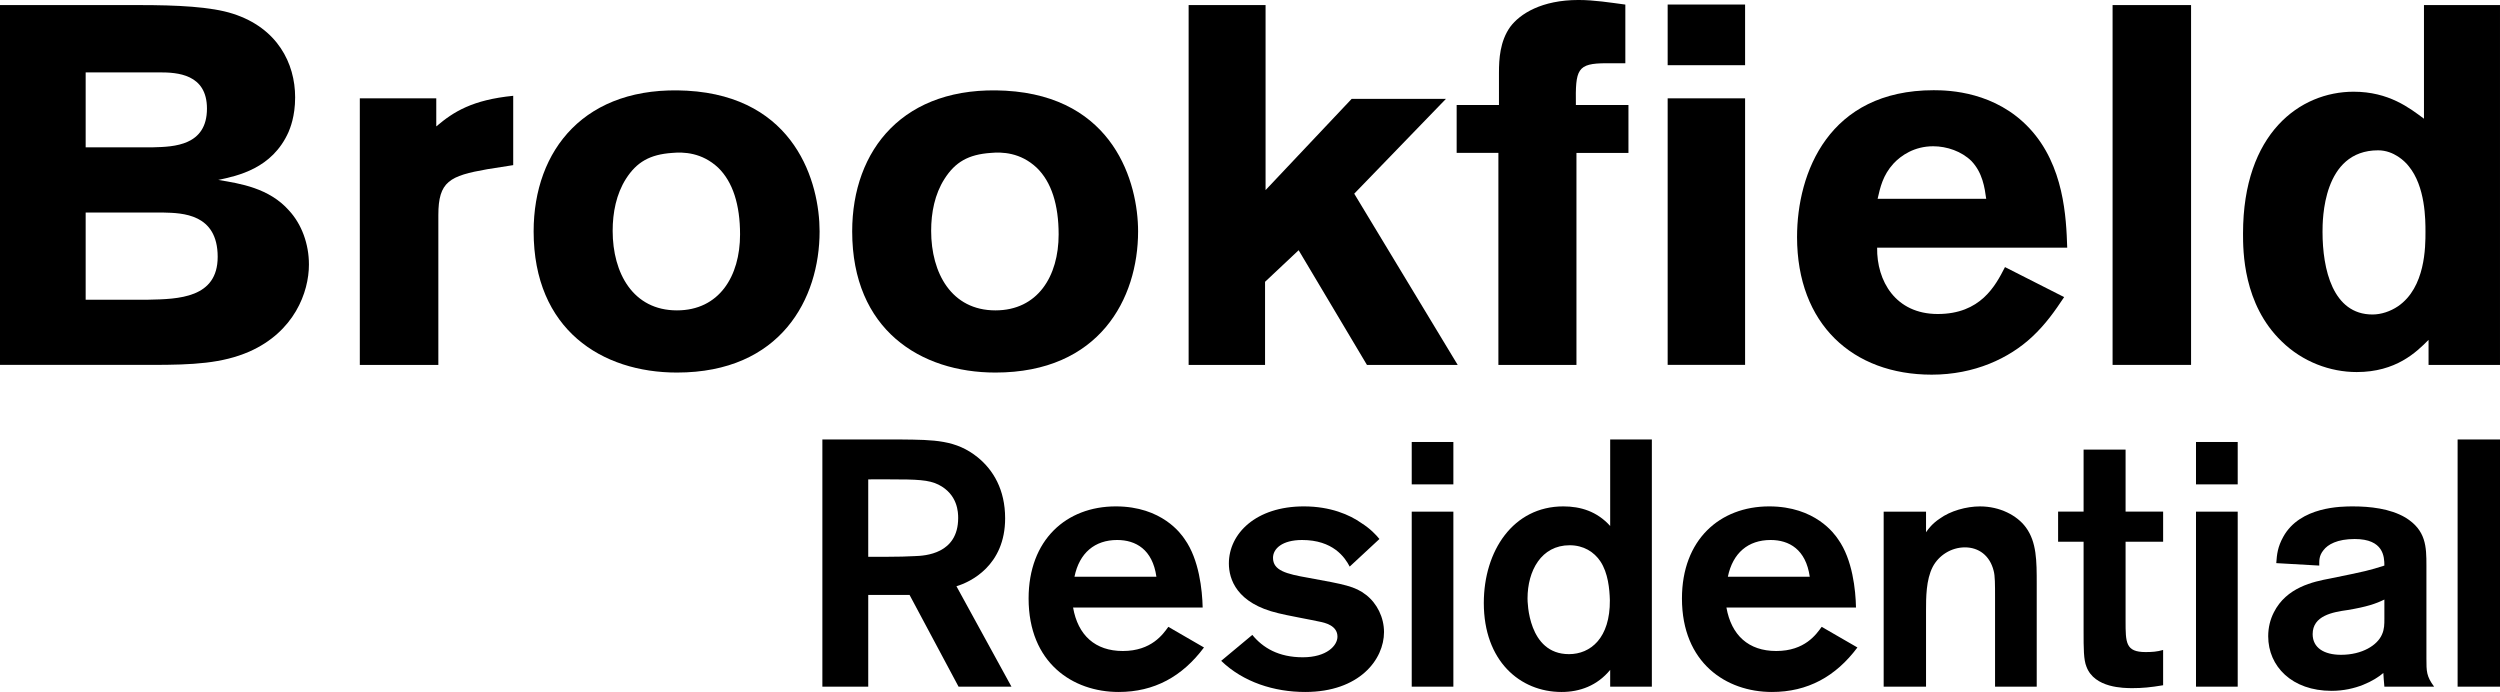
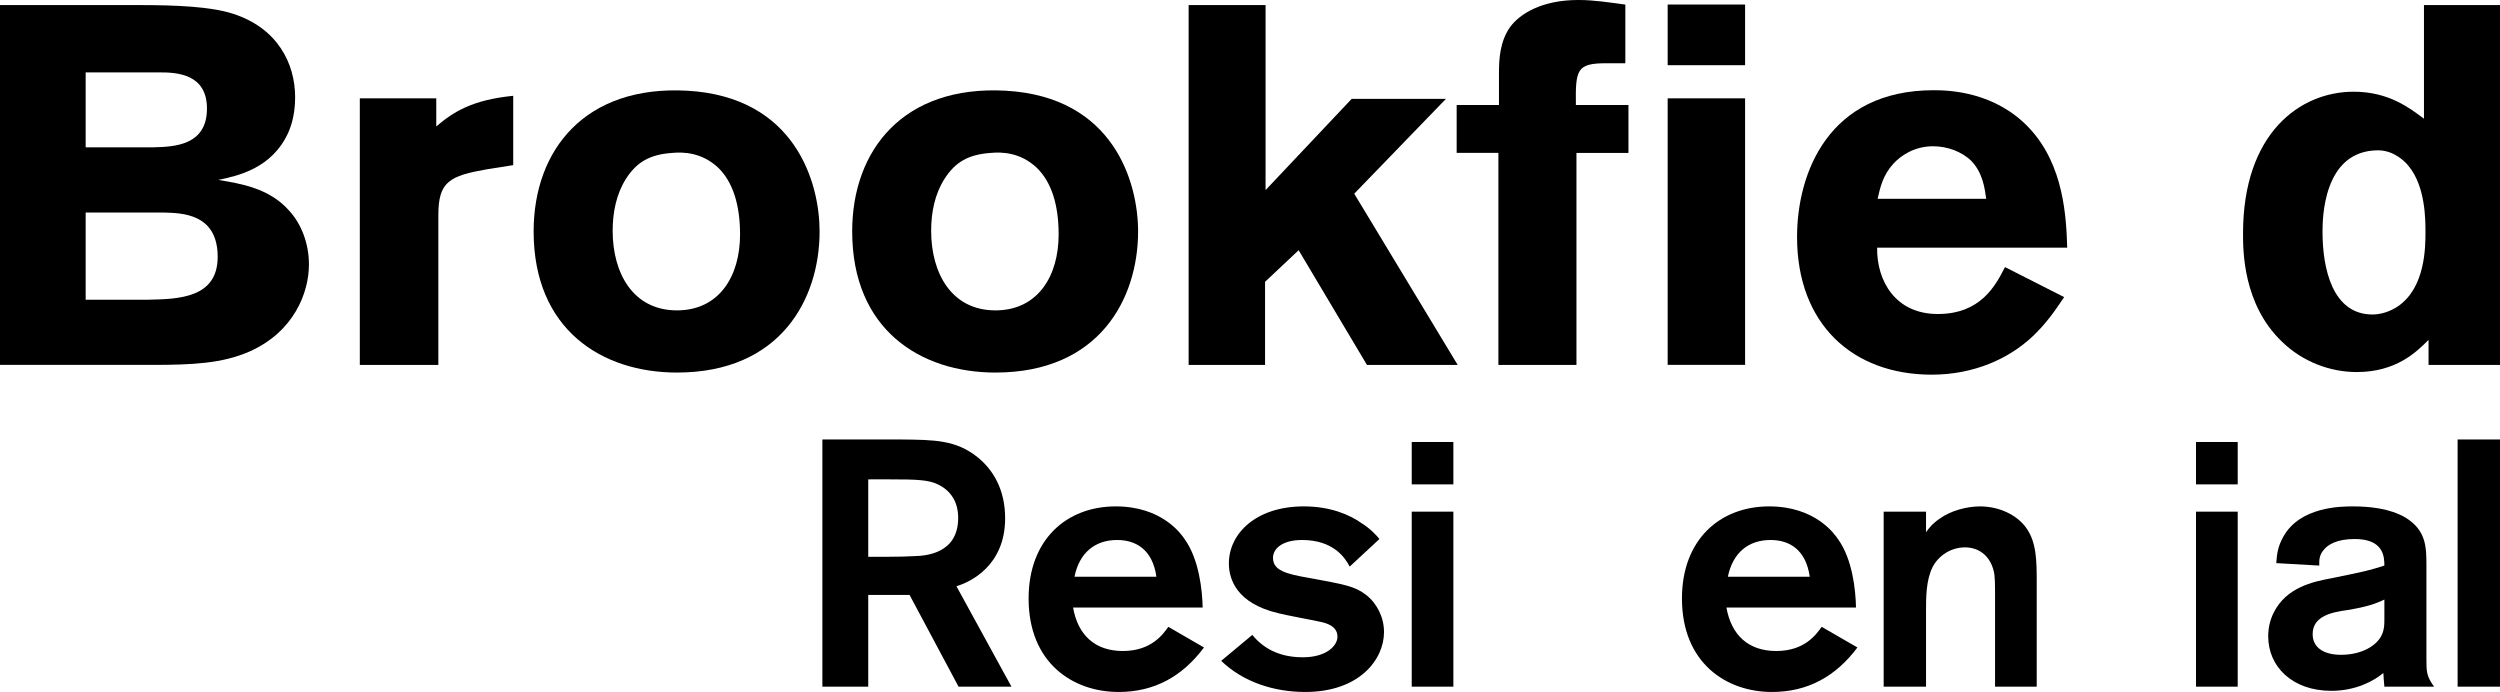
<svg xmlns="http://www.w3.org/2000/svg" version="1.1" id="Layer_1" x="0px" y="0px" width="678.304px" height="187.745px" viewBox="0 0 678.304 187.745" enable-background="new 0 0 678.304 187.745" xml:space="preserve">
  <path d="M23.243,57.671v23.645h17.009c8.145-0.162,18.811-0.425,18.811-11.625c0-11.757-9.676-11.896-14.665-12.02H23.243z   M23.243,19.639v20.327h18.393c5.53-0.139,14.518-0.425,14.518-10.504c0-9.429-8.152-9.823-12.855-9.823H23.243z M0,1.378h37.761  c10.241,0,19.499,0.425,25.447,2.351c12.051,3.867,16.869,13.427,16.869,22.678c0,5.267-1.4,8.439-1.787,9.405  c-4.432,9.962-13.845,11.896-19.082,13.01c5.933,0.967,13.83,2.197,19.205,8.292c3.457,3.728,5.407,9.119,5.407,14.657  c0,7.588-4.022,18.262-16.181,23.63c-7.34,3.194-15.206,3.604-26.414,3.604H0V1.378z" />
  <path d="M118.369,34.3c4.71-4.014,9.831-7.201,20.876-8.307v18.811l-7.031,1.106c-10.241,1.802-13.281,3.318-13.281,12.445v40.654  H97.625V26.673h20.745V34.3z" />
  <path d="M169.817,48.548c-2.614,4.138-3.589,9.119-3.589,14.093c0,11.478,5.538,21.572,17.434,21.572  c11.463,0,17.132-9.243,17.132-20.613c0-8.021-1.949-14.232-5.933-18.099c-4.44-4.154-9.421-4.293-12.468-4.014  C176.314,41.904,172.733,43.969,169.817,48.548 M222.374,62.78c0,18.269-10.519,38.302-38.712,38.302  c-20.335,0-38.875-11.61-38.875-38.302c0-22.144,13.977-39.695,41.636-38.171C215.861,26.264,222.374,49.654,222.374,62.78" />
  <path d="M256.254,48.548c-2.638,4.138-3.612,9.119-3.612,14.093c0,11.478,5.53,21.572,17.434,21.572  c11.471,0,17.156-9.243,17.156-20.613c0-8.021-1.941-14.232-5.956-18.099c-4.424-4.154-9.398-4.293-12.445-4.014  C262.751,41.904,259.162,43.969,256.254,48.548 M308.788,62.78c0,18.269-10.504,38.302-38.712,38.302  c-20.311,0-38.859-11.61-38.859-38.302c0-22.144,13.969-39.695,41.628-38.171C302.298,26.264,308.788,49.654,308.788,62.78" />
  <polygon points="322.501,1.378 322.501,99.006 343.237,99.006 343.237,76.459 352.349,67.889 370.881,99.006 395.501,99.006   367.432,52.551 392.314,26.826 366.736,26.826 343.377,51.577 343.377,1.378 " />
  <path d="M406.702,19.642c0-3.604,0.271-8.439,3.032-12.321c2.653-3.589,8.578-7.325,18.54-7.325c4.27,0,8.57,0.696,12.716,1.245  v15.918h-5.113c-8.029,0-8.439,1.632-8.307,11.324h14.263v13.002h-14.108v57.523h-21.178V41.484h-11.324V28.482h11.478V19.642z" />
  <path d="M452.473,99.004h21.008V26.677h-21.008V99.004z M452.473,17.689h21.008V1.238h-21.008V17.689z" />
  <path d="M538.9,53.939c-0.418-3.04-0.982-7.062-3.999-10.241c-2.653-2.622-6.652-4.014-10.38-4.014  c-5.12,0-8.732,2.498-10.774,4.695c-2.916,3.187-3.612,6.52-4.308,9.56H538.9z M560.046,80.608  c-2.491,3.736-4.981,7.333-8.709,10.805c-6.219,5.801-15.616,10.241-27.226,10.241c-21.433,0-36.531-13.714-36.531-37.343  c0-17.434,8.578-39.834,37.08-39.834c4.27,0,16.73,0.41,26.004,10.365c9.382,10.086,9.947,24.21,10.218,32.362h-51.575  c-0.139,8.995,4.966,17.991,16.444,17.991c11.617,0,15.64-7.619,18.246-12.731L560.046,80.608z" />
-   <rect x="573.189" y="1.377" width="21.294" height="97.628" />
  <path d="M658.083,62.915c0-3.303,0-12.306-4.556-17.836c-0.959-1.245-4.007-4.293-8.292-4.293  c-15.083,0-15.083,18.935-15.083,22.129c0,10.109,2.761,22.415,13.551,22.415c2.359,0,4.85-0.828,6.923-2.228  C658.083,77.998,658.083,66.929,658.083,62.915 M678.302,1.378v97.628h-19.383v-6.791c-3.31,3.349-8.849,8.732-19.491,8.732  c-7.201,0-14.673-2.761-20.342-8.299c-10.504-10.102-10.504-24.612-10.504-29.307c0-27.249,15.493-38.457,30.003-38.457  c9.56,0,15.214,4.44,19.089,7.325V1.378H678.302z" />
  <path d="M235.571,130.063v21.015h4.37c4.277,0,5.886-0.093,8.261-0.193c2.761-0.085,11.772-0.572,11.772-10.349  c0-1.446-0.077-6.381-5.329-9.034c-2.638-1.323-5.863-1.439-13.273-1.439H235.571z M223.126,119.242h21.379  c8.934,0.093,14.913,0.093,20.799,4.865c4.169,3.403,7.41,8.725,7.41,16.521c0,12.824-9.398,17.295-13.211,18.432l14.928,27.249  h-14.356l-13.288-24.883h-11.215v24.883h-12.445V119.242z" />
  <path d="M313.757,156.483c-1.044-7.418-5.608-9.97-10.643-9.97c-6.079,0-10.264,3.504-11.587,9.97H313.757z M326.666,175.673  c-5.886,7.882-13.474,12.074-23.158,12.074c-12.453,0-24.426-7.905-24.426-25.362c0-15.949,10.256-24.991,23.66-24.991  c12.546,0,17.767,7.51,18.703,8.926c3.898,5.484,4.757,13.776,4.865,18.517h-35.162c1.315,7.518,5.994,11.795,13.497,11.795  c7.789,0,10.929-4.579,12.345-6.559L326.666,175.673z" />
  <path d="M339.779,172.263c2.87,3.512,7.147,6.072,13.69,6.072c6.551,0,9.413-3.21,9.413-5.592c0-3.055-3.434-3.798-4.943-4.092  c-1.617-0.379-9.421-1.802-11.115-2.274c-11.308-2.668-13.404-9.228-13.404-13.497c0-8.083,7.302-15.485,20.35-15.485  c7.193,0,12.43,2.266,15.655,4.556c2.375,1.508,3.914,3.148,4.842,4.293l-8.067,7.487c-1.323-2.56-4.556-7.216-12.917-7.216  c-5.414,0-7.889,2.375-7.889,4.834c0,3.434,3.519,4.362,9.591,5.422c9.893,1.81,12.639,2.289,15.686,4.656  c2.931,2.282,4.842,6.079,4.842,10.071c0,7.41-6.652,16.251-21.386,16.251c-8.439,0-16.8-2.668-22.794-8.446L339.779,172.263z" />
  <path d="M383.031,186.306h11.3v-47.483h-11.3V186.306z M383.031,131.421h11.3v-11.502h-11.3V131.421z" />
-   <path d="M434.223,152.316c-1.709-2.568-4.563-4.378-8.346-4.378c-7.704,0-11.424,6.93-11.424,14.448  c0,0.859,0.116,15.098,11.246,15.098c5.863,0,11.177-4.378,11.092-14.634C436.706,159.803,436.312,155.449,434.223,152.316   M448.184,119.242v67.068h-11.308v-4.556c-3.519,4.285-8.253,5.994-13.188,5.994c-11.316,0-21.1-8.454-21.1-24.14  c0-14.139,7.967-26.213,21.564-26.213c4.656,0,9.119,1.323,12.724,5.314v-23.467H448.184z" />
  <path d="M491.026,156.483c-1.052-7.418-5.592-9.97-10.612-9.97c-6.103,0-10.272,3.504-11.61,9.97H491.026z M503.958,175.673  c-5.894,7.882-13.489,12.074-23.204,12.074c-12.406,0-24.403-7.905-24.403-25.362c0-15.949,10.272-24.991,23.668-24.991  c12.53,0,17.759,7.51,18.703,8.926c3.914,5.484,4.757,13.776,4.85,18.517h-35.154c1.33,7.518,5.994,11.795,13.513,11.795  c7.797,0,10.906-4.579,12.329-6.559L503.958,175.673z" />
  <path d="M511.08,138.821h11.494v5.592c0.572-0.851,1.709-2.375,3.72-3.697c2.846-2.088,7.216-3.318,10.921-3.318  c5.422,0,10.063,2.452,12.437,5.677c2.955,4.014,2.955,9.142,2.955,15.322v27.907H541.3v-24.21c0-3.519,0-5.886-0.379-7.232  c-1.044-4.177-4.092-6.35-7.797-6.35c-3.705,0-7.116,2.173-8.748,5.314c-1.802,3.519-1.802,8.354-1.802,11.865v20.613H511.08  V138.821z" />
-   <path d="M576.715,146.986v21.472c0,5.894,0,8.462,5.43,8.462c1.725,0,3.14-0.093,4.757-0.572v9.576  c-3.426,0.58-5.693,0.781-8.268,0.781c-2.375,0-10.357,0-12.53-5.809c-0.781-1.895-0.781-4.935-0.781-9.676v-24.233h-6.915v-8.168  h6.915v-16.823h11.393v16.823h10.187v8.168H576.715z" />
  <path d="M595.821,186.306h11.316v-47.483h-11.316V186.306z M595.821,131.421h11.316v-11.502h-11.316V131.421z" />
  <path d="M646.932,162.666c-2.266,1.129-4.834,1.996-9.962,2.846c-4.084,0.572-9.498,1.531-9.498,6.544  c0,3.72,3.117,5.608,7.696,5.608c5.809,0,9.885-2.638,11.107-5.499c0.658-1.423,0.658-2.854,0.658-4.293V162.666z M617.602,152.789  c0.17-2.382,0.364-4.37,1.895-7.139c4.548-8.253,15.848-8.253,18.911-8.253c4.556,0,10.047,0.565,14.232,3.024  c5.608,3.434,5.701,7.897,5.701,13.033v25.161c0,3.612,0,4.85,2.081,7.688h-13.489c-0.085-1.129-0.279-3.024-0.279-3.705  c-2.46,2.104-7.495,4.842-14.062,4.842c-10.72,0-17.179-6.629-17.179-14.804c0-2.375,0.549-4.563,1.516-6.458  c3.419-6.837,10.72-8.361,15.299-9.22c9.777-1.988,10.527-2.181,14.704-3.504c0-2.375-0.178-7.209-8.052-7.209  c-4.757,0-7.317,1.501-8.47,3.032c-1.245,1.524-1.145,2.846-1.145,4.177L617.602,152.789z" />
  <rect x="666.802" y="119.238" width="11.502" height="67.068" />
</svg>